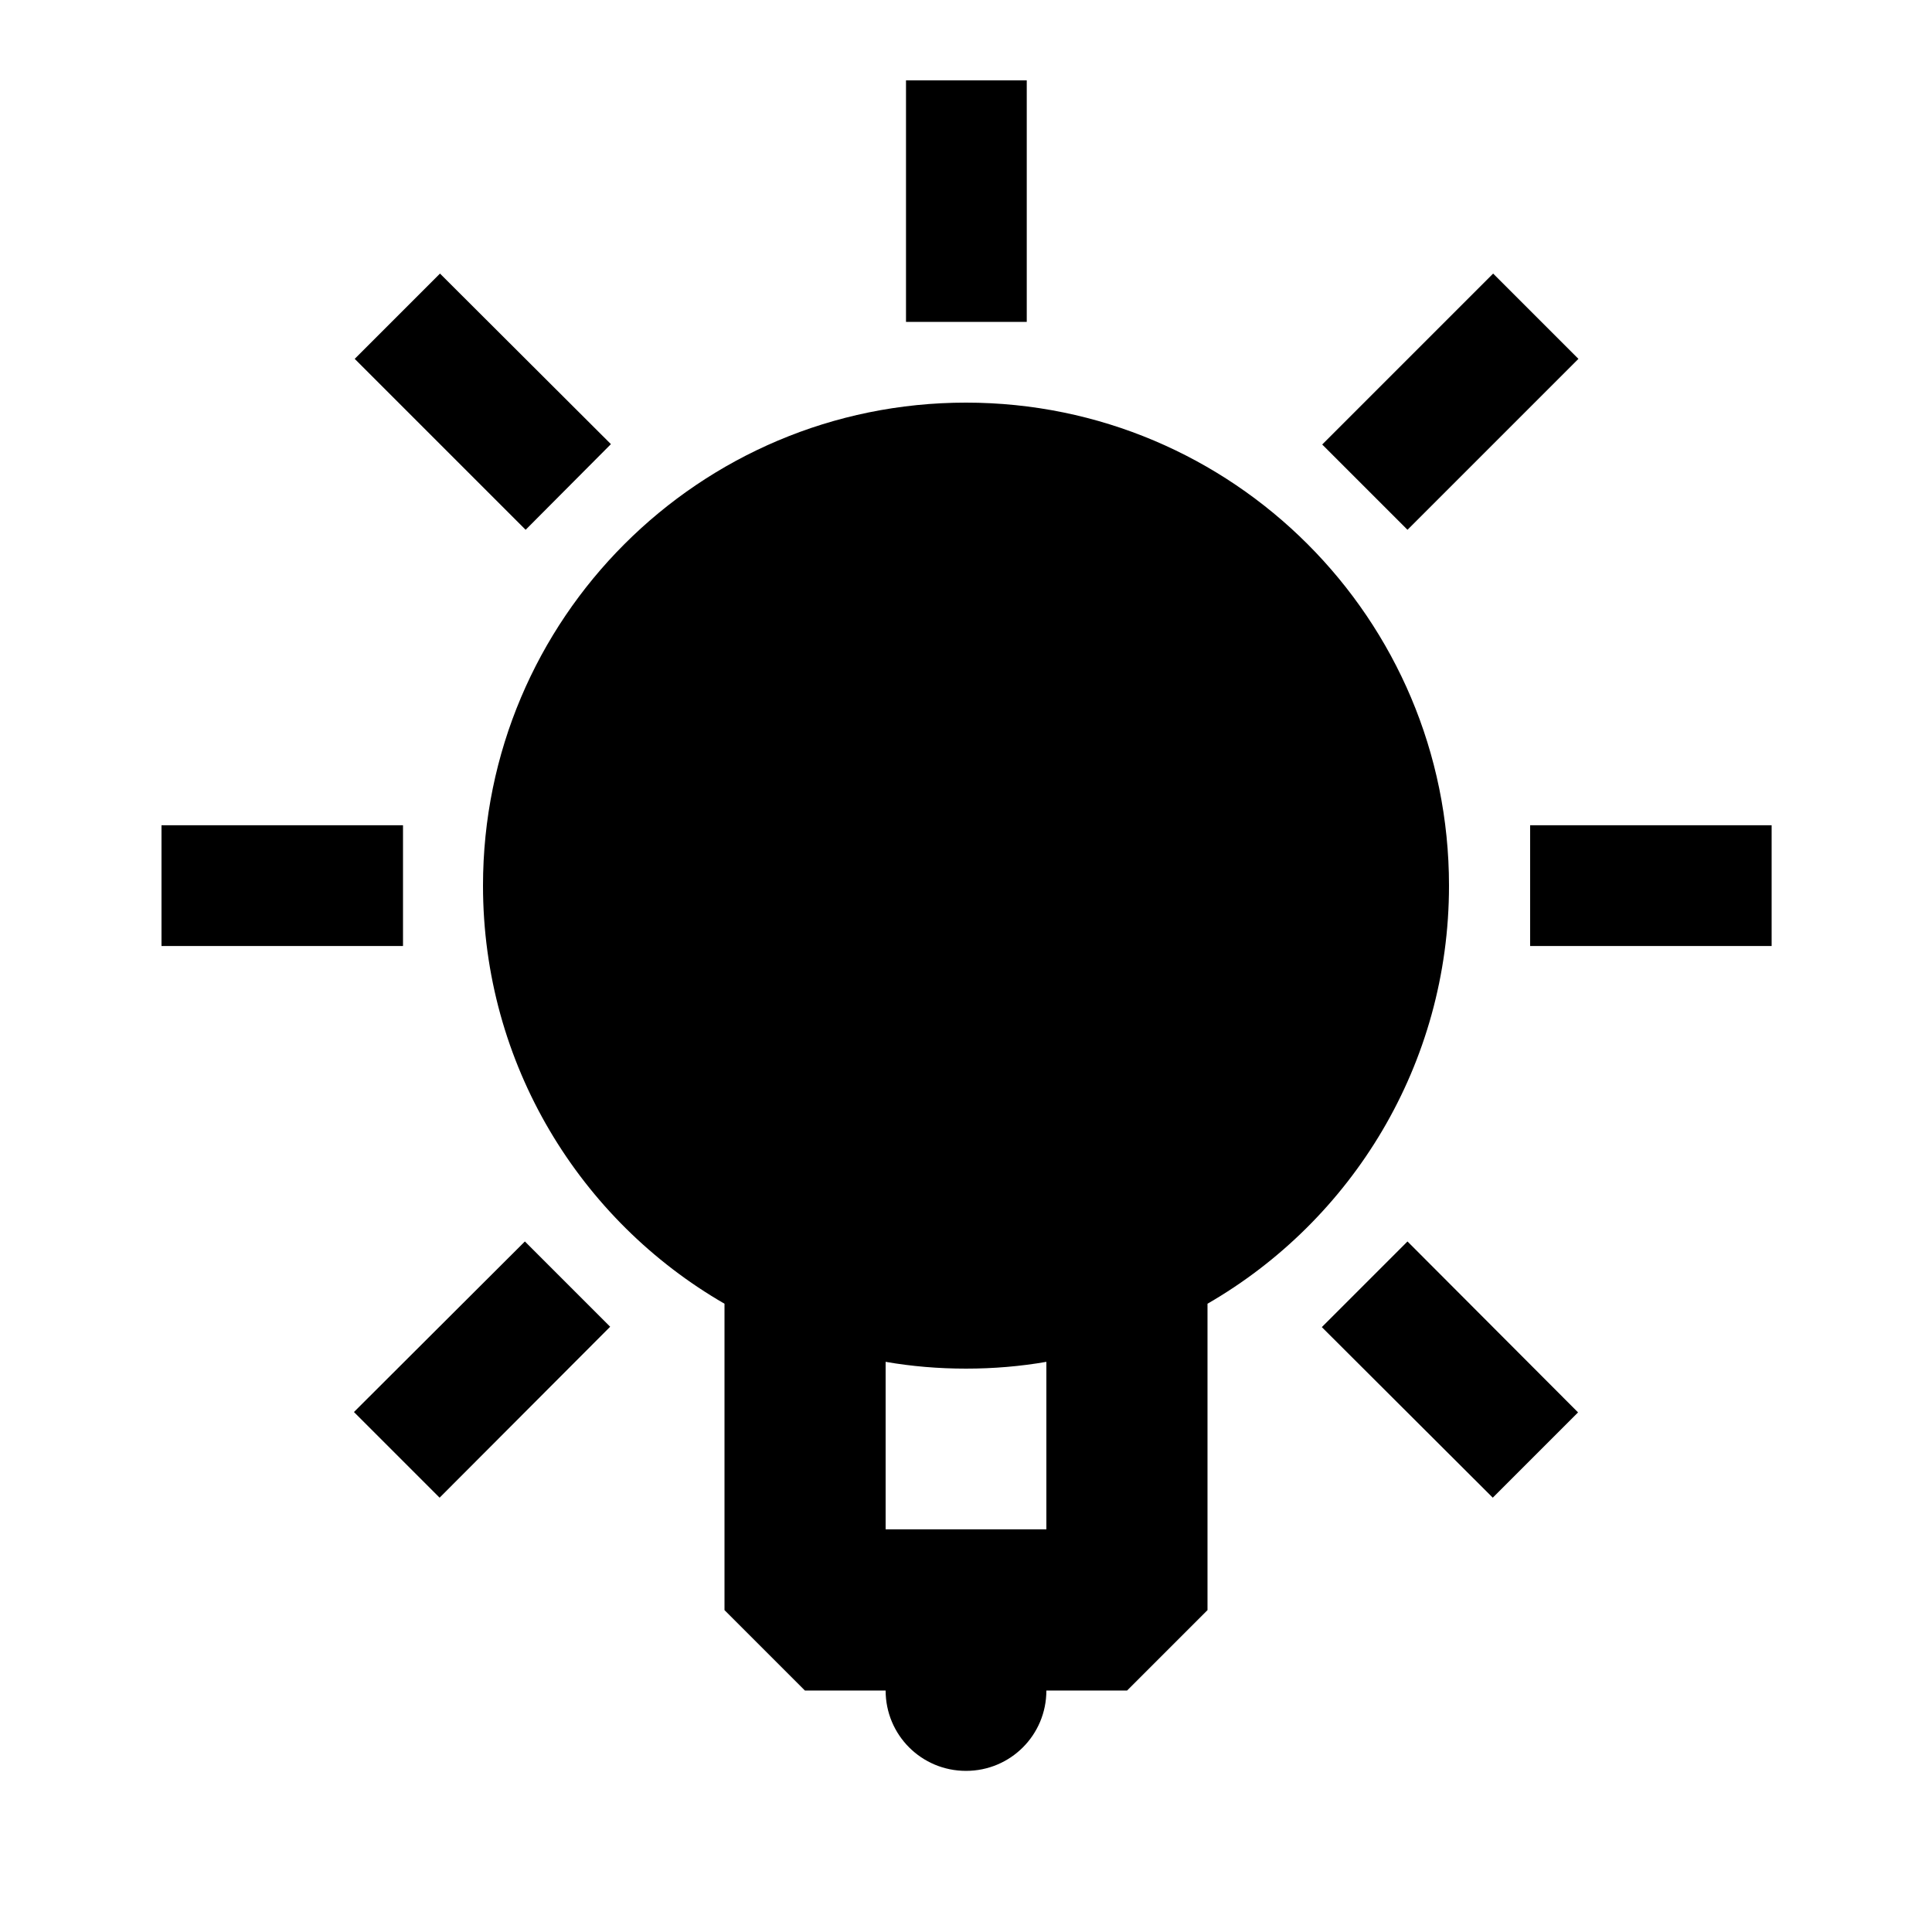
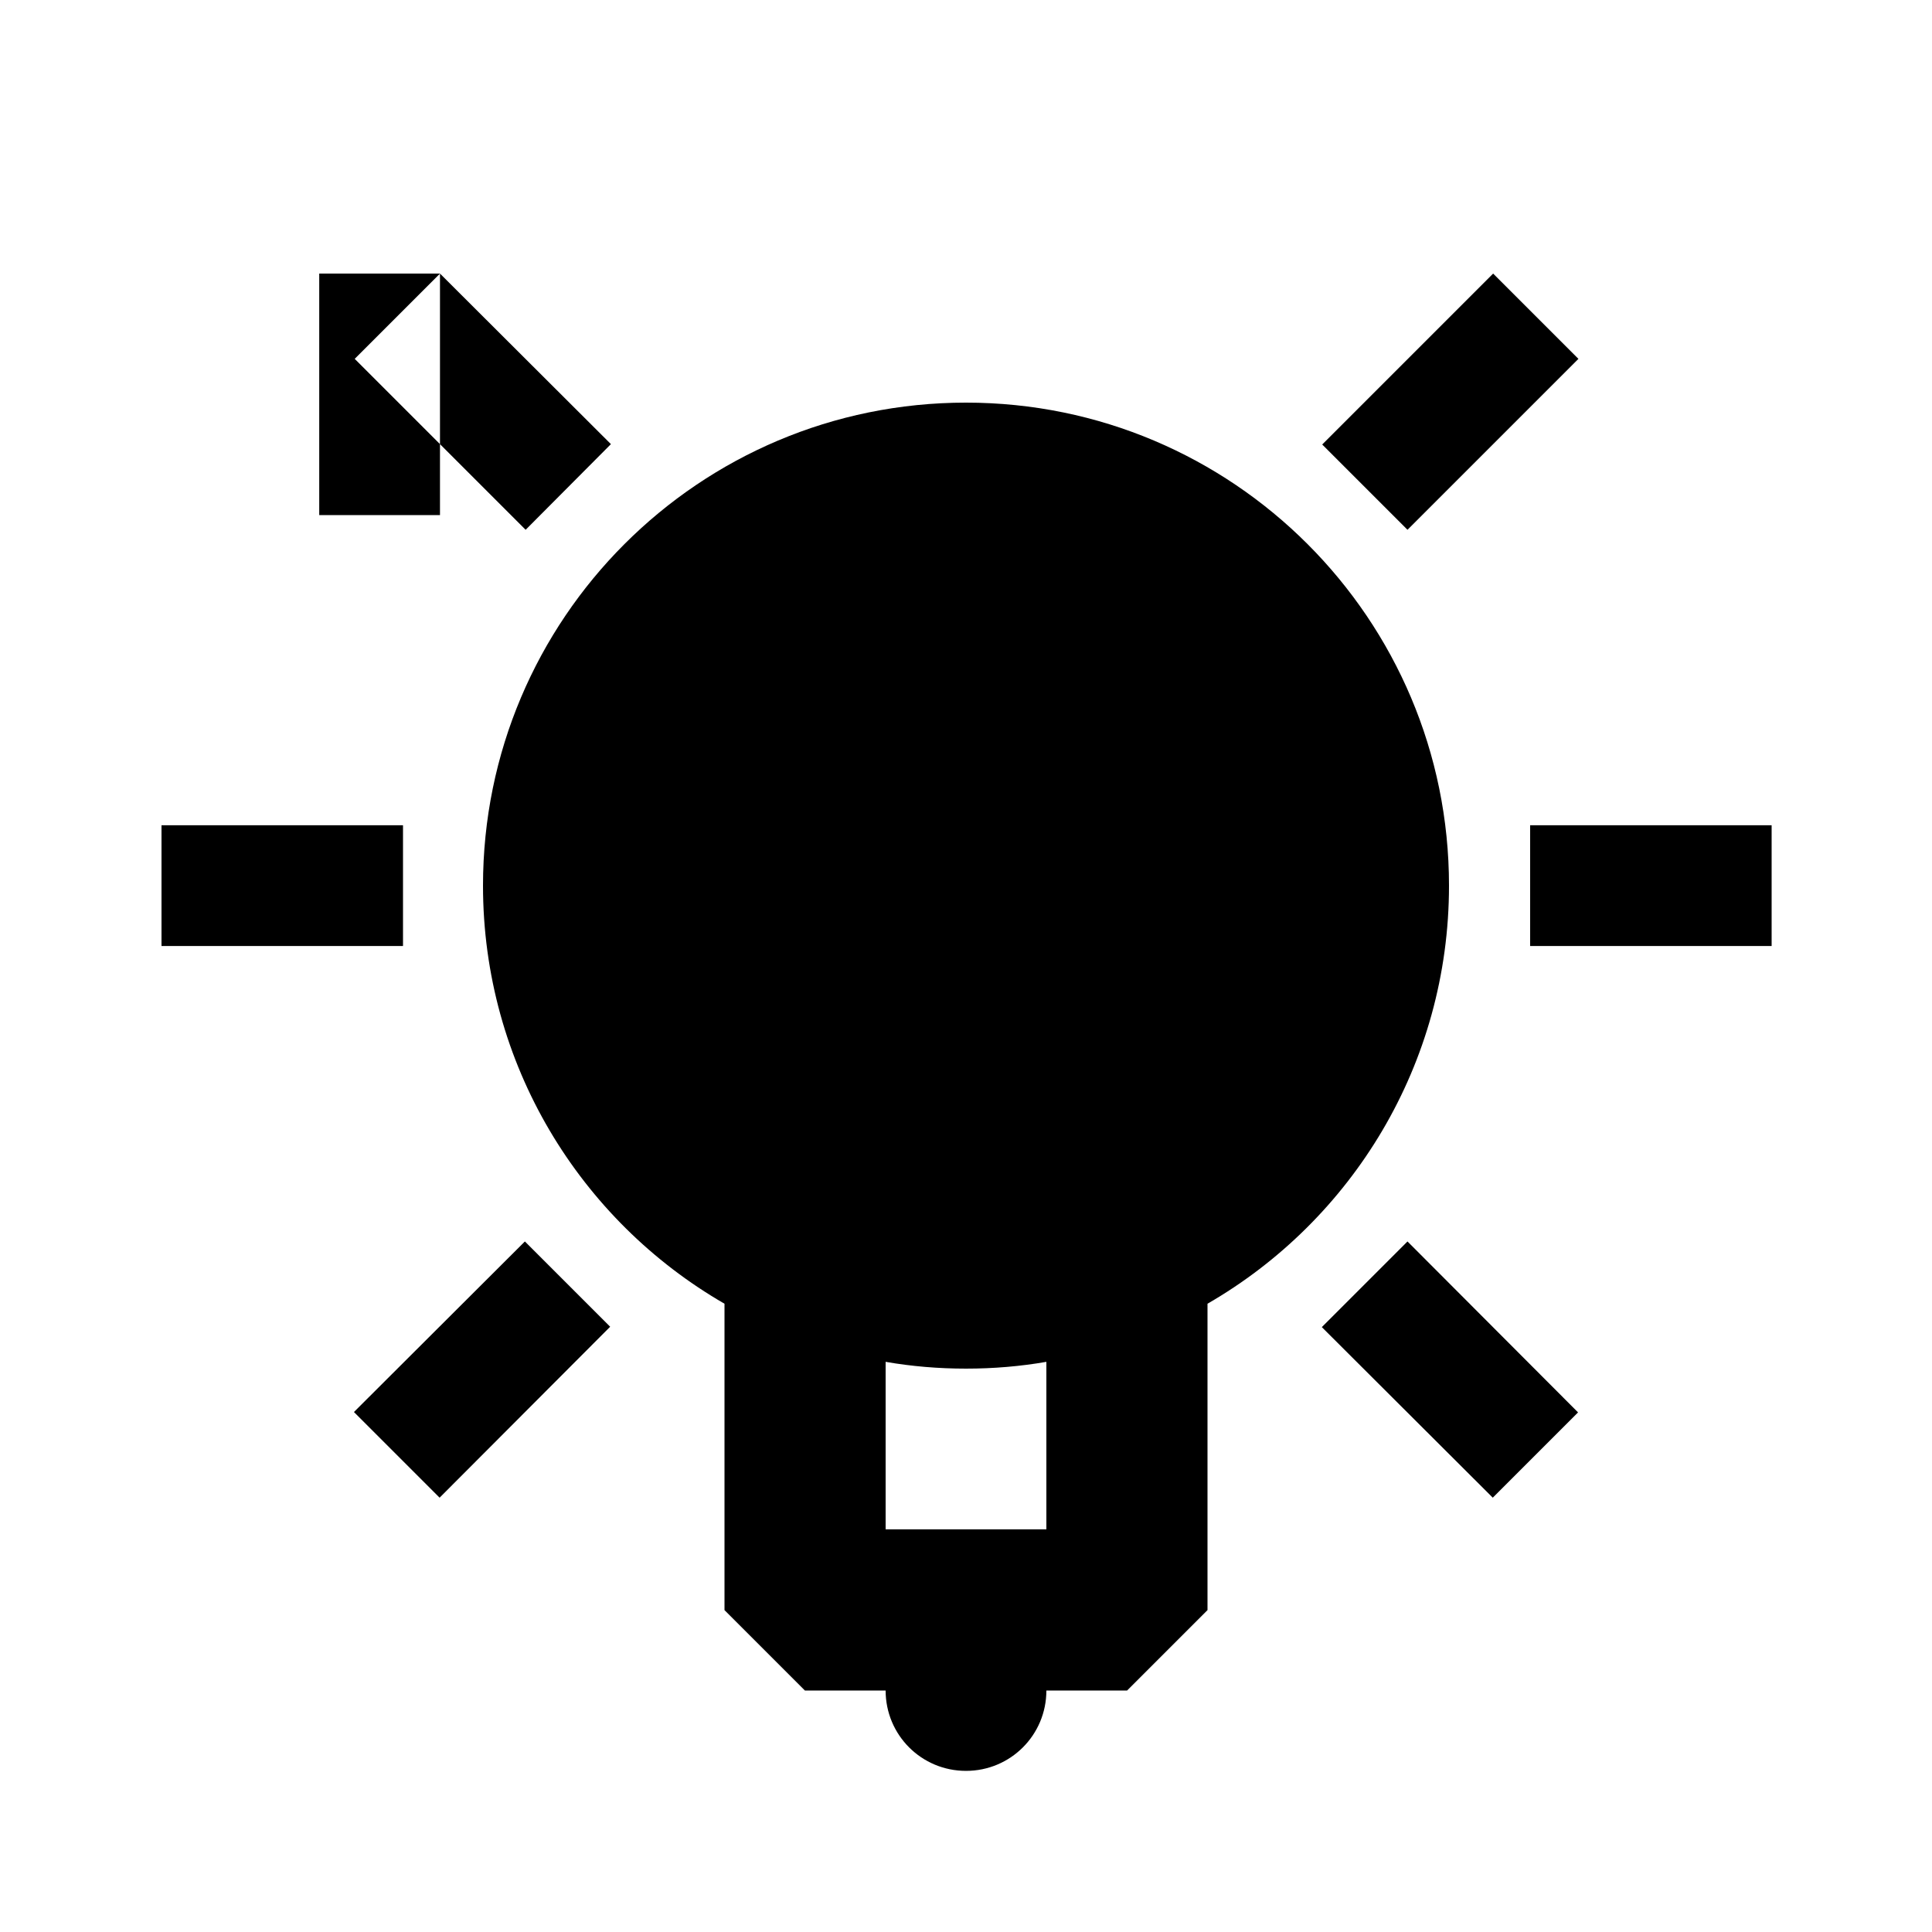
<svg xmlns="http://www.w3.org/2000/svg" version="1.2" viewBox="0 0 512 512" width="512" height="512">
  <title>bulb-filled-svgrepo-com-svg</title>
  <style>
		.s0 { fill: #000000 } 
	</style>
  <filter id="f0">
    <feFlood flood-color="#ffffff" flood-opacity="1" />
    <feBlend mode="normal" in2="SourceGraphic" />
    <feComposite in2="SourceAlpha" operator="in" />
  </filter>
  <g id="Page-1" filter="url(#f0)">
    <g id="bulb-white">
-       <path id="Combined-Shape" fill-rule="evenodd" class="s0" d="m256 106.7c70.7 0 128 57.3 128 128 0 47.3-25.7 88.7-64 110.8v81.2l-21.3 21.3h-21.4c0 11.8-9.5 21.3-21.3 21.3-11.8 0-21.3-9.5-21.3-21.3h-21.4l-21.3-21.3v-81.2c-38.3-22.1-64-63.5-64-110.8 0-70.7 57.3-128 128-128zm21.3 254.2c-6.9 1.2-14 1.8-21.3 1.8-7.3 0-14.4-0.6-21.3-1.8v44.4h42.6zm-138.2-31.9l22.6 22.6-45.2 45.3-22.7-22.7zm233.9 0l45.2 45.3-22.6 22.6-45.3-45.2zm96.5-110.3v32h-64v-32zm-362.7 0v32h-64v-32zm288.9-146.2l22.6 22.6-45.3 45.3-22.6-22.6zm-279.1 0l45.3 45.2-22.6 22.7-45.3-45.3zm155.5-51.2v64h-32v-64z" />
+       <path id="Combined-Shape" fill-rule="evenodd" class="s0" d="m256 106.7c70.7 0 128 57.3 128 128 0 47.3-25.7 88.7-64 110.8v81.2l-21.3 21.3h-21.4c0 11.8-9.5 21.3-21.3 21.3-11.8 0-21.3-9.5-21.3-21.3h-21.4l-21.3-21.3v-81.2c-38.3-22.1-64-63.5-64-110.8 0-70.7 57.3-128 128-128zm21.3 254.2c-6.9 1.2-14 1.8-21.3 1.8-7.3 0-14.4-0.6-21.3-1.8v44.4h42.6zm-138.2-31.9l22.6 22.6-45.2 45.3-22.7-22.7zm233.9 0l45.2 45.3-22.6 22.6-45.3-45.2zm96.5-110.3v32h-64v-32zm-362.7 0v32h-64v-32zm288.9-146.2l22.6 22.6-45.3 45.3-22.6-22.6zm-279.1 0l45.3 45.2-22.6 22.7-45.3-45.3zv64h-32v-64z" />
    </g>
  </g>
</svg>